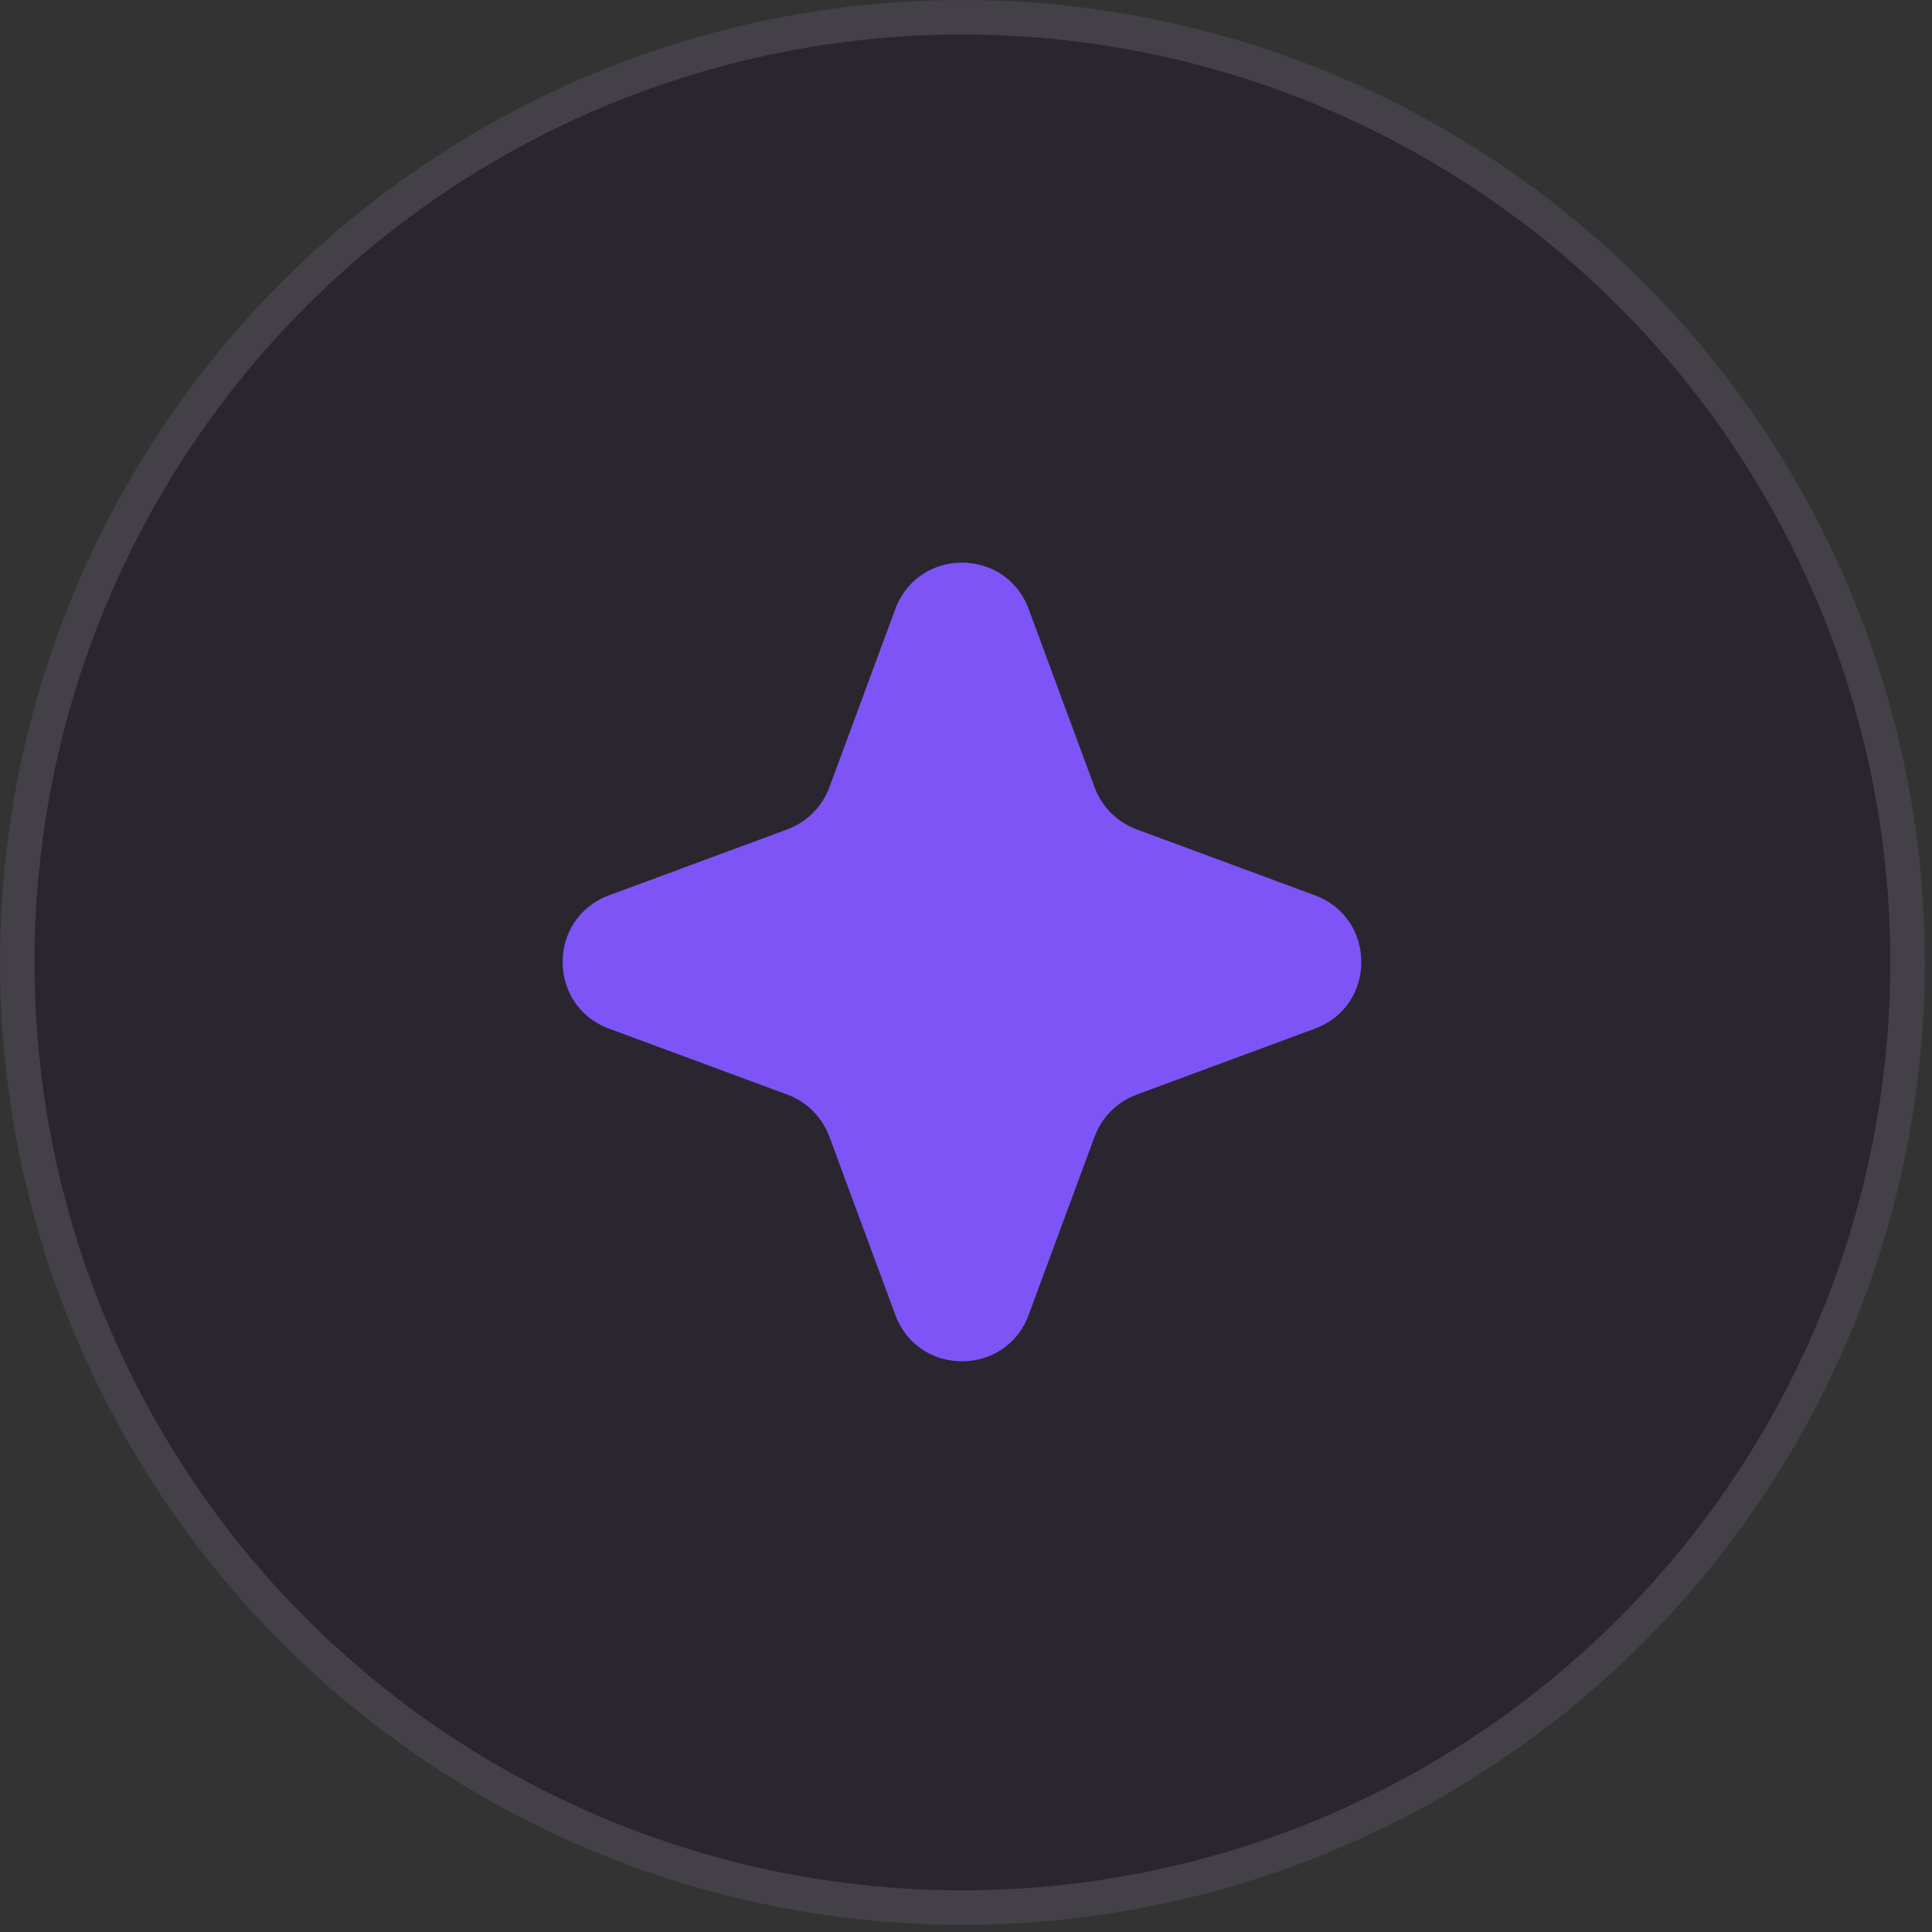
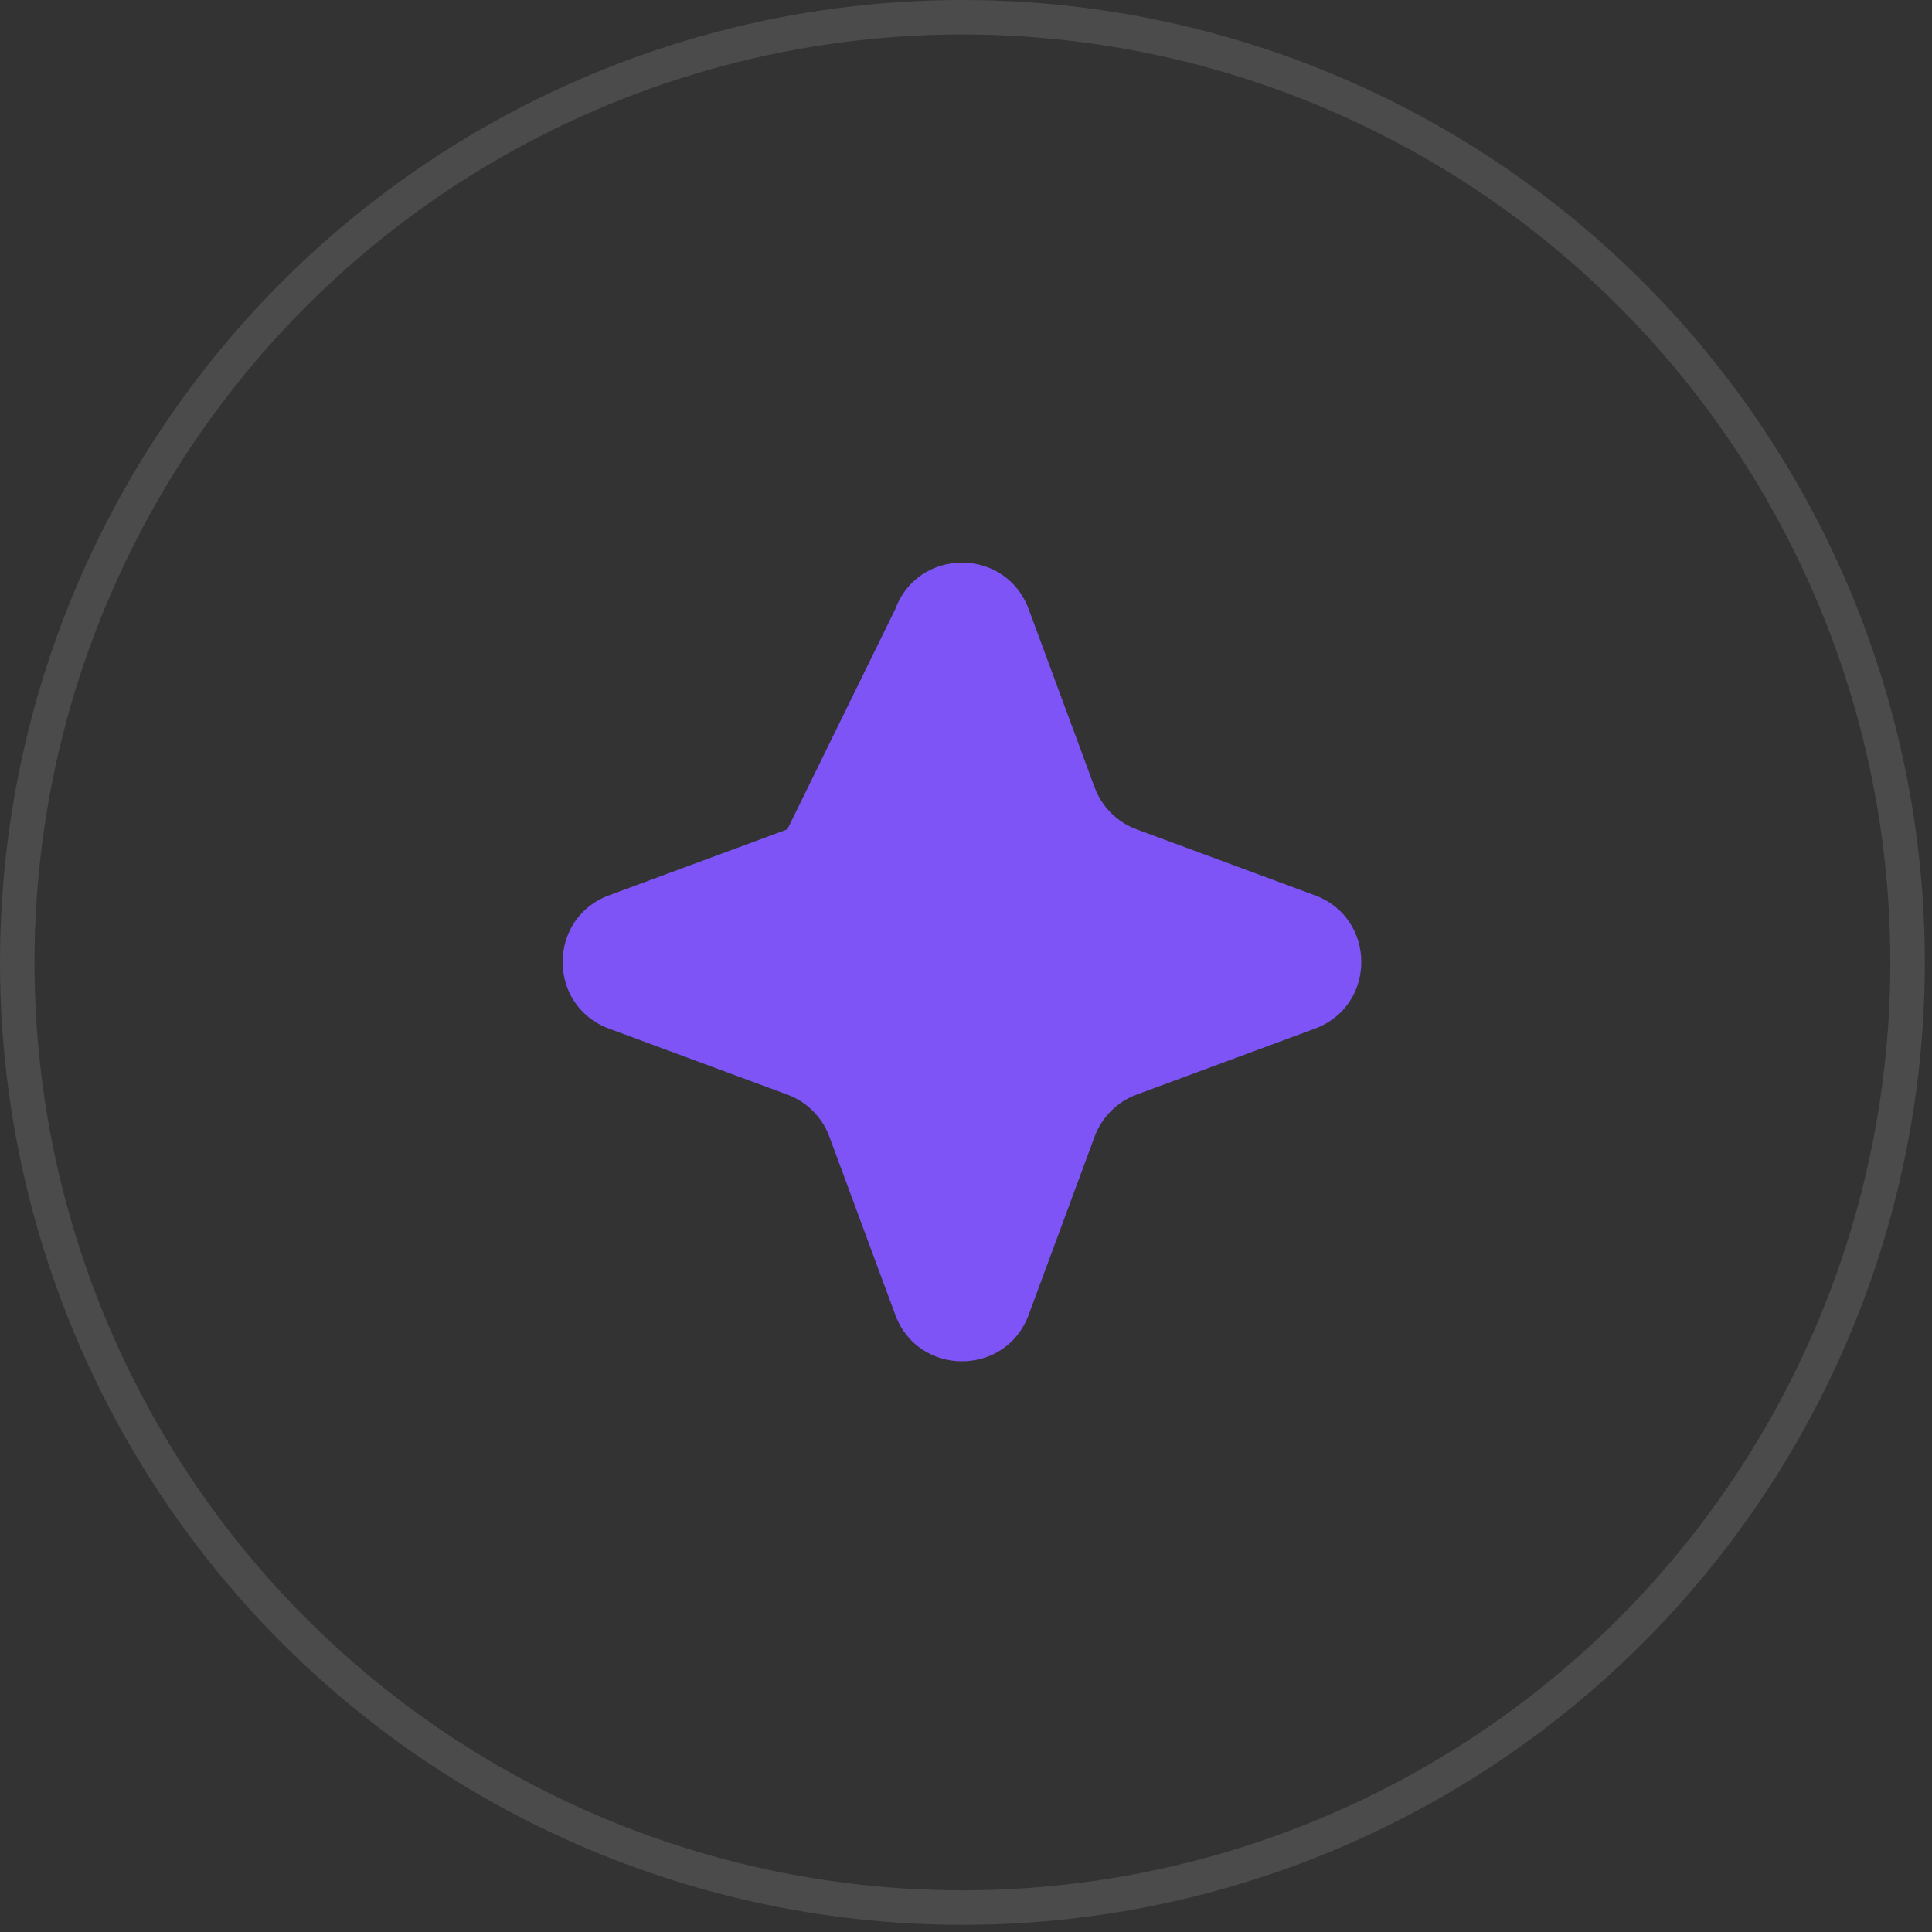
<svg xmlns="http://www.w3.org/2000/svg" fill="none" viewBox="0 0 56 56" height="56" width="56">
  <rect x="0" y="0" width="56" height="56" fill="#333333" stroke="none" />
-   <circle fill-opacity="0.26" fill="#110323" r="27.896" cy="27.896" cx="27.896" />
  <circle stroke-opacity="0.12" stroke="white" r="27.396" cy="27.896" cx="27.896" />
-   <path fill="#7E54F6" d="M25.951 17.654C26.615 15.86 29.152 15.86 29.816 17.654L31.728 22.822C31.937 23.386 32.381 23.83 32.945 24.039L38.113 25.951C39.907 26.615 39.907 29.152 38.113 29.816L32.945 31.728C32.381 31.937 31.937 32.381 31.728 32.945L29.816 38.113C29.152 39.907 26.615 39.907 25.951 38.113L24.039 32.945C23.83 32.381 23.386 31.937 22.822 31.728L17.654 29.816C15.86 29.152 15.86 26.615 17.654 25.951L22.822 24.039C23.386 23.83 23.83 23.386 24.039 22.822L25.951 17.654Z" />
+   <path fill="#7E54F6" d="M25.951 17.654C26.615 15.86 29.152 15.86 29.816 17.654L31.728 22.822C31.937 23.386 32.381 23.83 32.945 24.039L38.113 25.951C39.907 26.615 39.907 29.152 38.113 29.816L32.945 31.728C32.381 31.937 31.937 32.381 31.728 32.945L29.816 38.113C29.152 39.907 26.615 39.907 25.951 38.113L24.039 32.945C23.83 32.381 23.386 31.937 22.822 31.728L17.654 29.816C15.86 29.152 15.86 26.615 17.654 25.951L22.822 24.039L25.951 17.654Z" />
</svg>